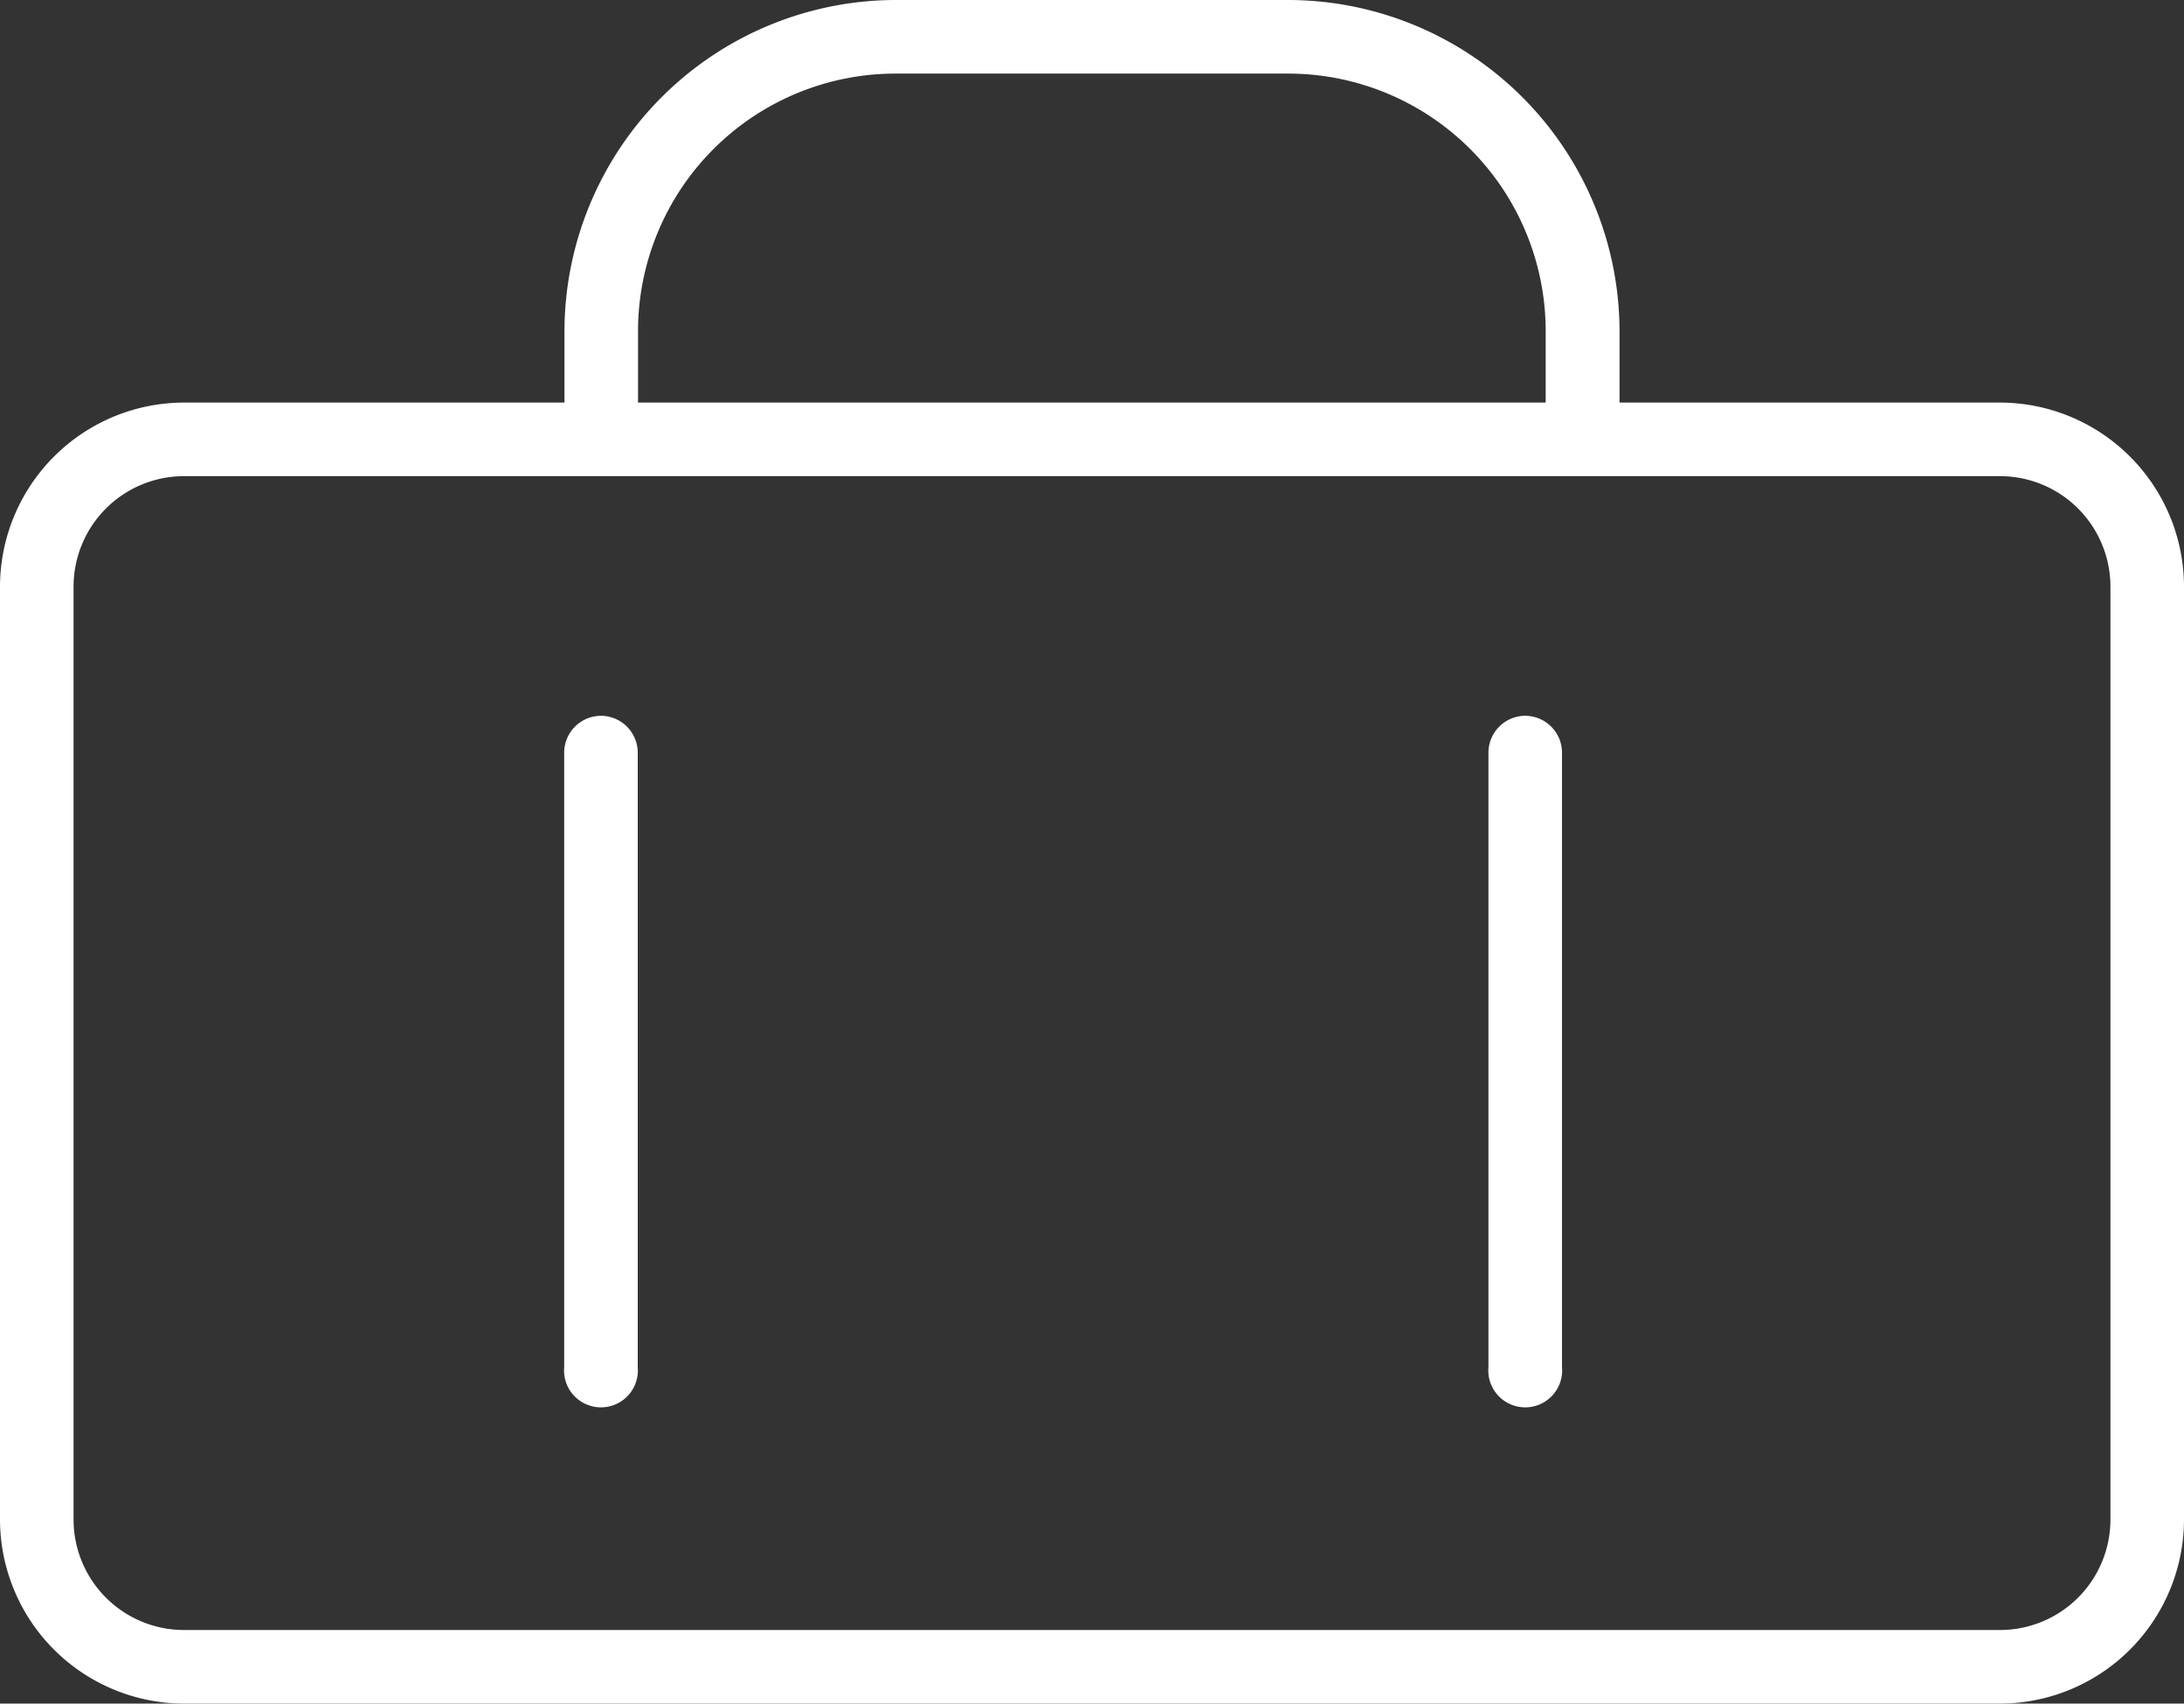
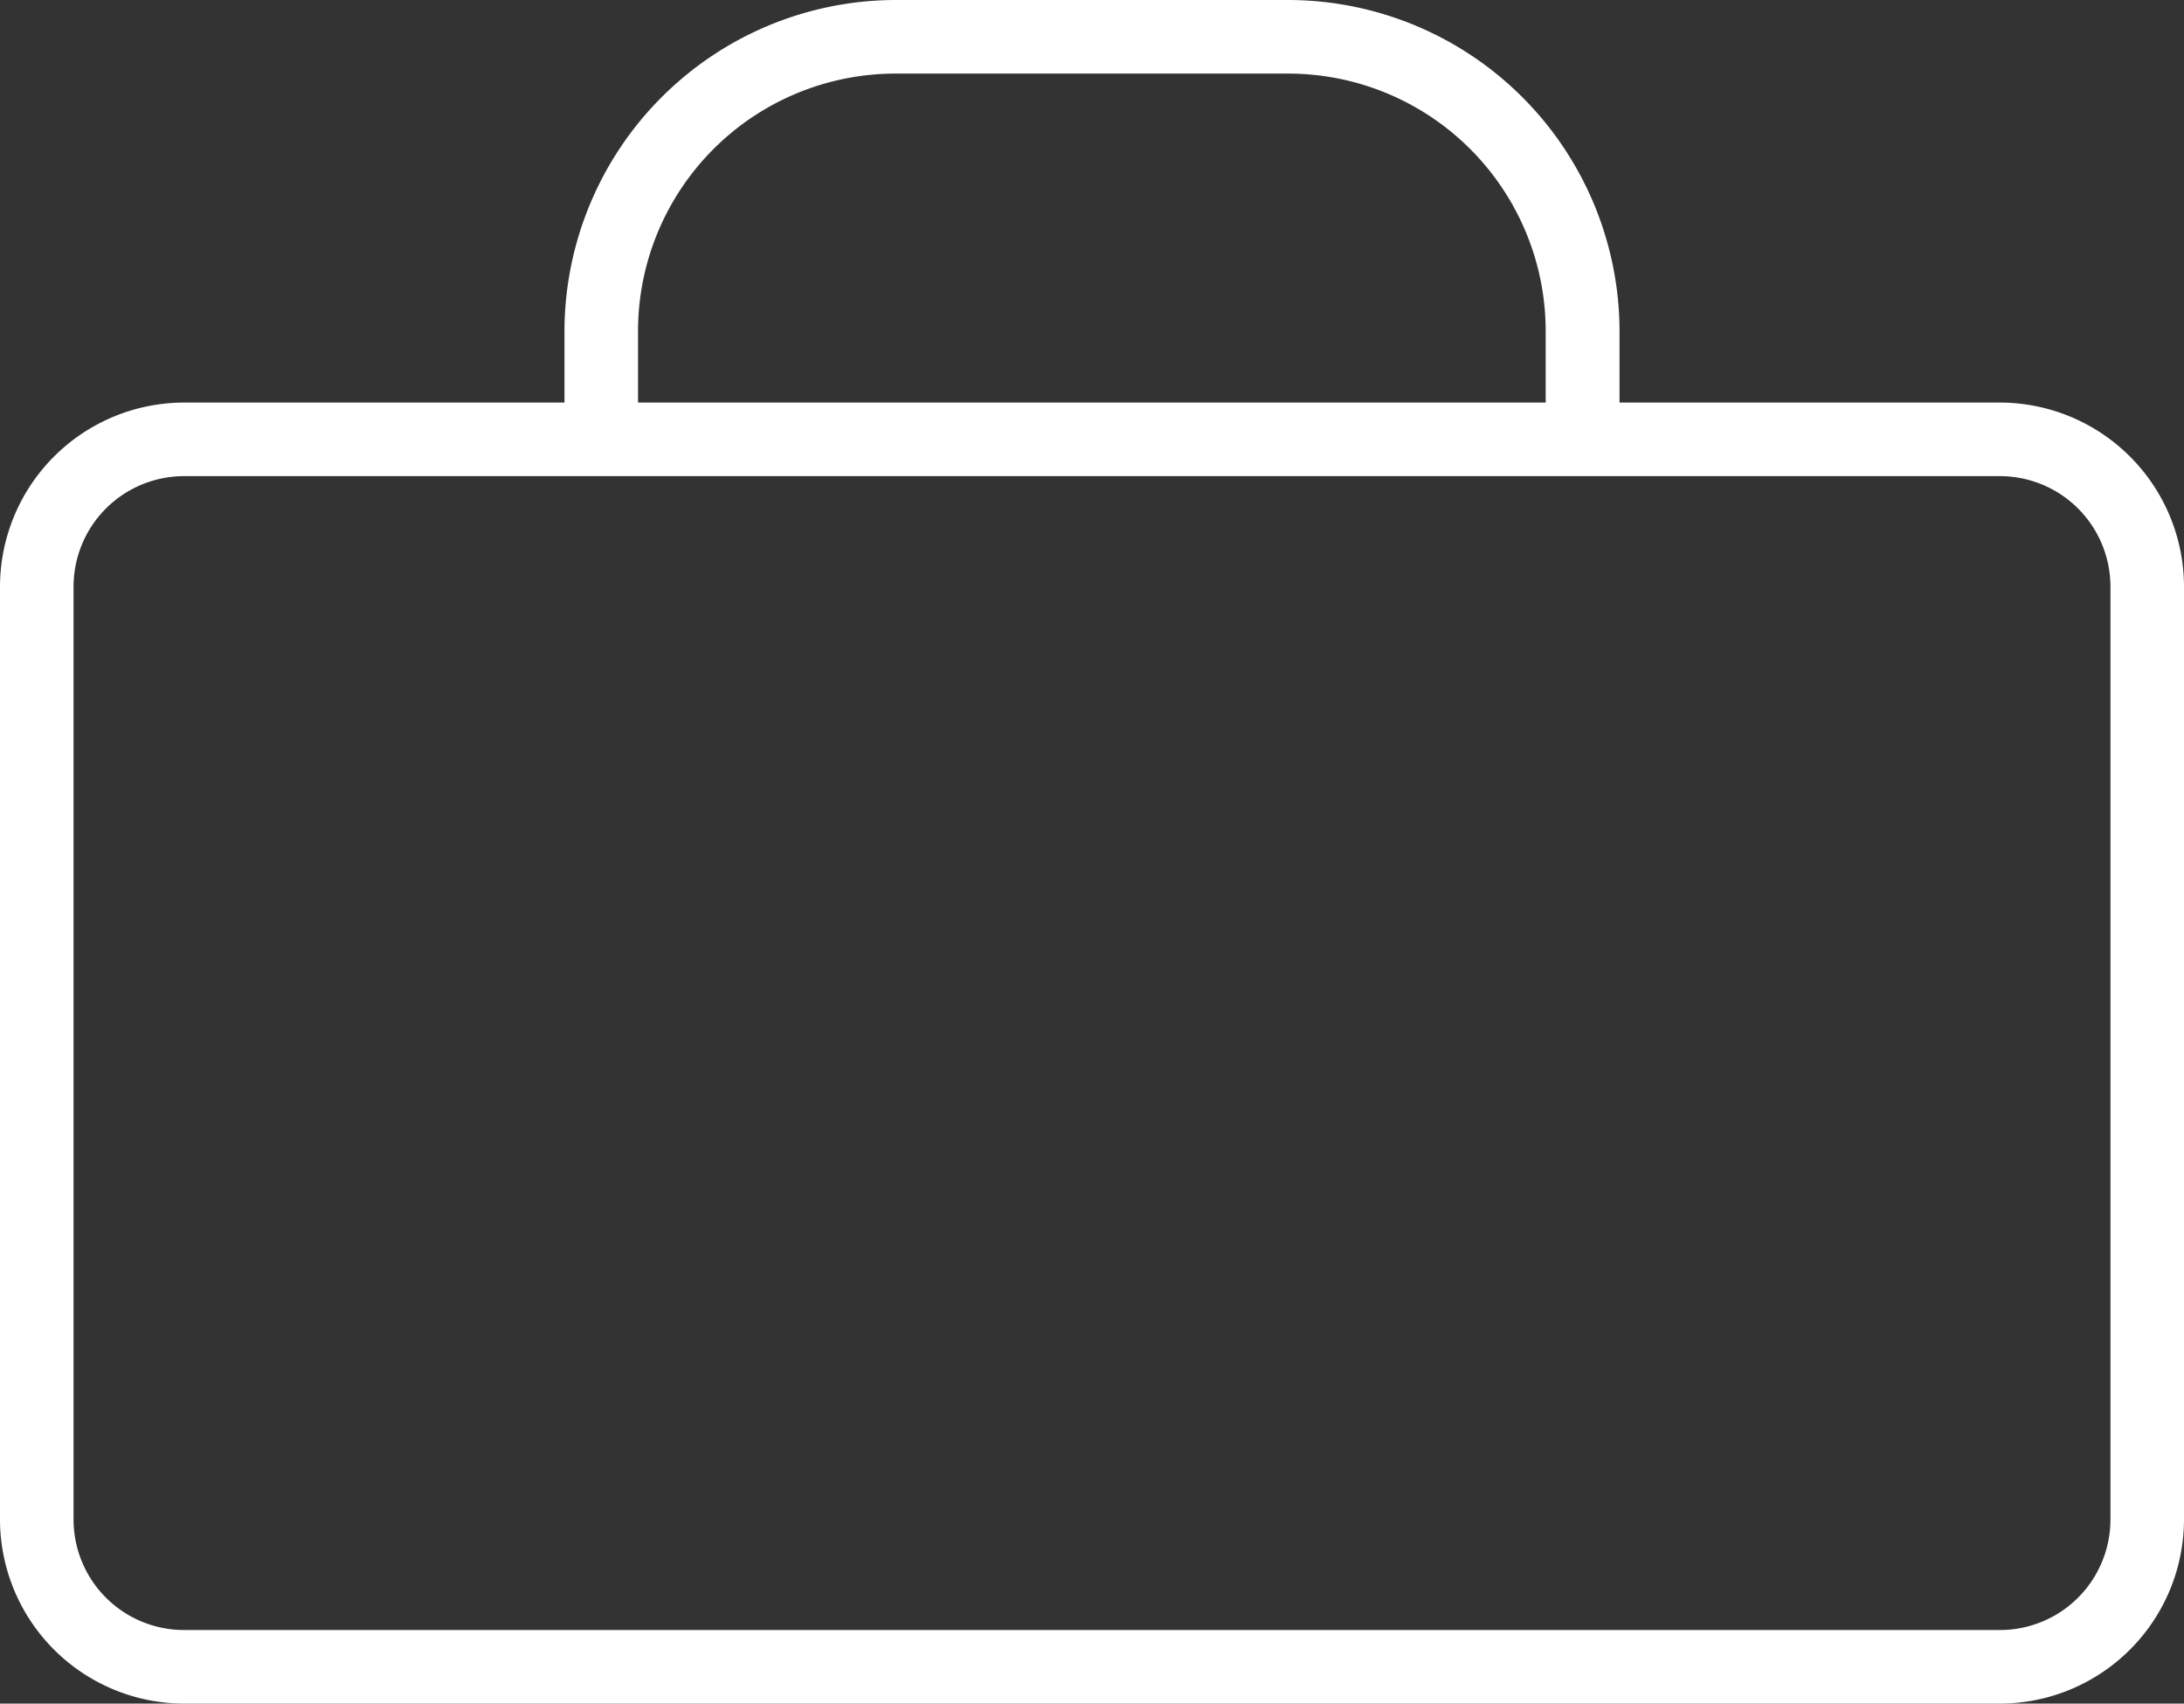
<svg xmlns="http://www.w3.org/2000/svg" viewBox="0 0 76.3 59.5">
  <rect x="0" y="0" width="76.3" height="59.5" fill="#333333" stroke="none" />
  <defs>
    <style>.cls-1{fill:#fff;}</style>
  </defs>
  <title>ico_bussines</title>
  <g id="Capa_2" data-name="Capa 2">
    <g id="Layer_1" data-name="Layer 1">
      <path class="cls-1" d="M69.87,14.06H56.58V11.57A11.59,11.59,0,0,0,45,0H31.29A11.59,11.59,0,0,0,19.72,11.57v2.49H6.43A6.44,6.44,0,0,0,0,20.49V53.07A6.44,6.44,0,0,0,6.43,59.5H69.87a6.44,6.44,0,0,0,6.43-6.43V20.49A6.44,6.44,0,0,0,69.87,14.06ZM22.29,11.57a9,9,0,0,1,9-9H45a9,9,0,0,1,9,9v2.49H22.29ZM73.73,53.06a3.86,3.86,0,0,1-3.85,3.87H6.43a3.86,3.86,0,0,1-3.86-3.86V20.49a3.86,3.86,0,0,1,3.86-3.86H69.87a3.86,3.86,0,0,1,3.86,3.86Z" />
-       <path class="cls-1" d="M21,25a1.29,1.29,0,0,0-1.29,1.29V47.75a1.29,1.29,0,1,0,2.57,0V26.32A1.29,1.29,0,0,0,21,25Z" />
-       <path class="cls-1" d="M53.25,25A1.29,1.29,0,0,0,52,26.29V47.75a1.29,1.29,0,1,0,2.57,0V26.32A1.29,1.29,0,0,0,53.28,25Z" />
    </g>
  </g>
</svg>